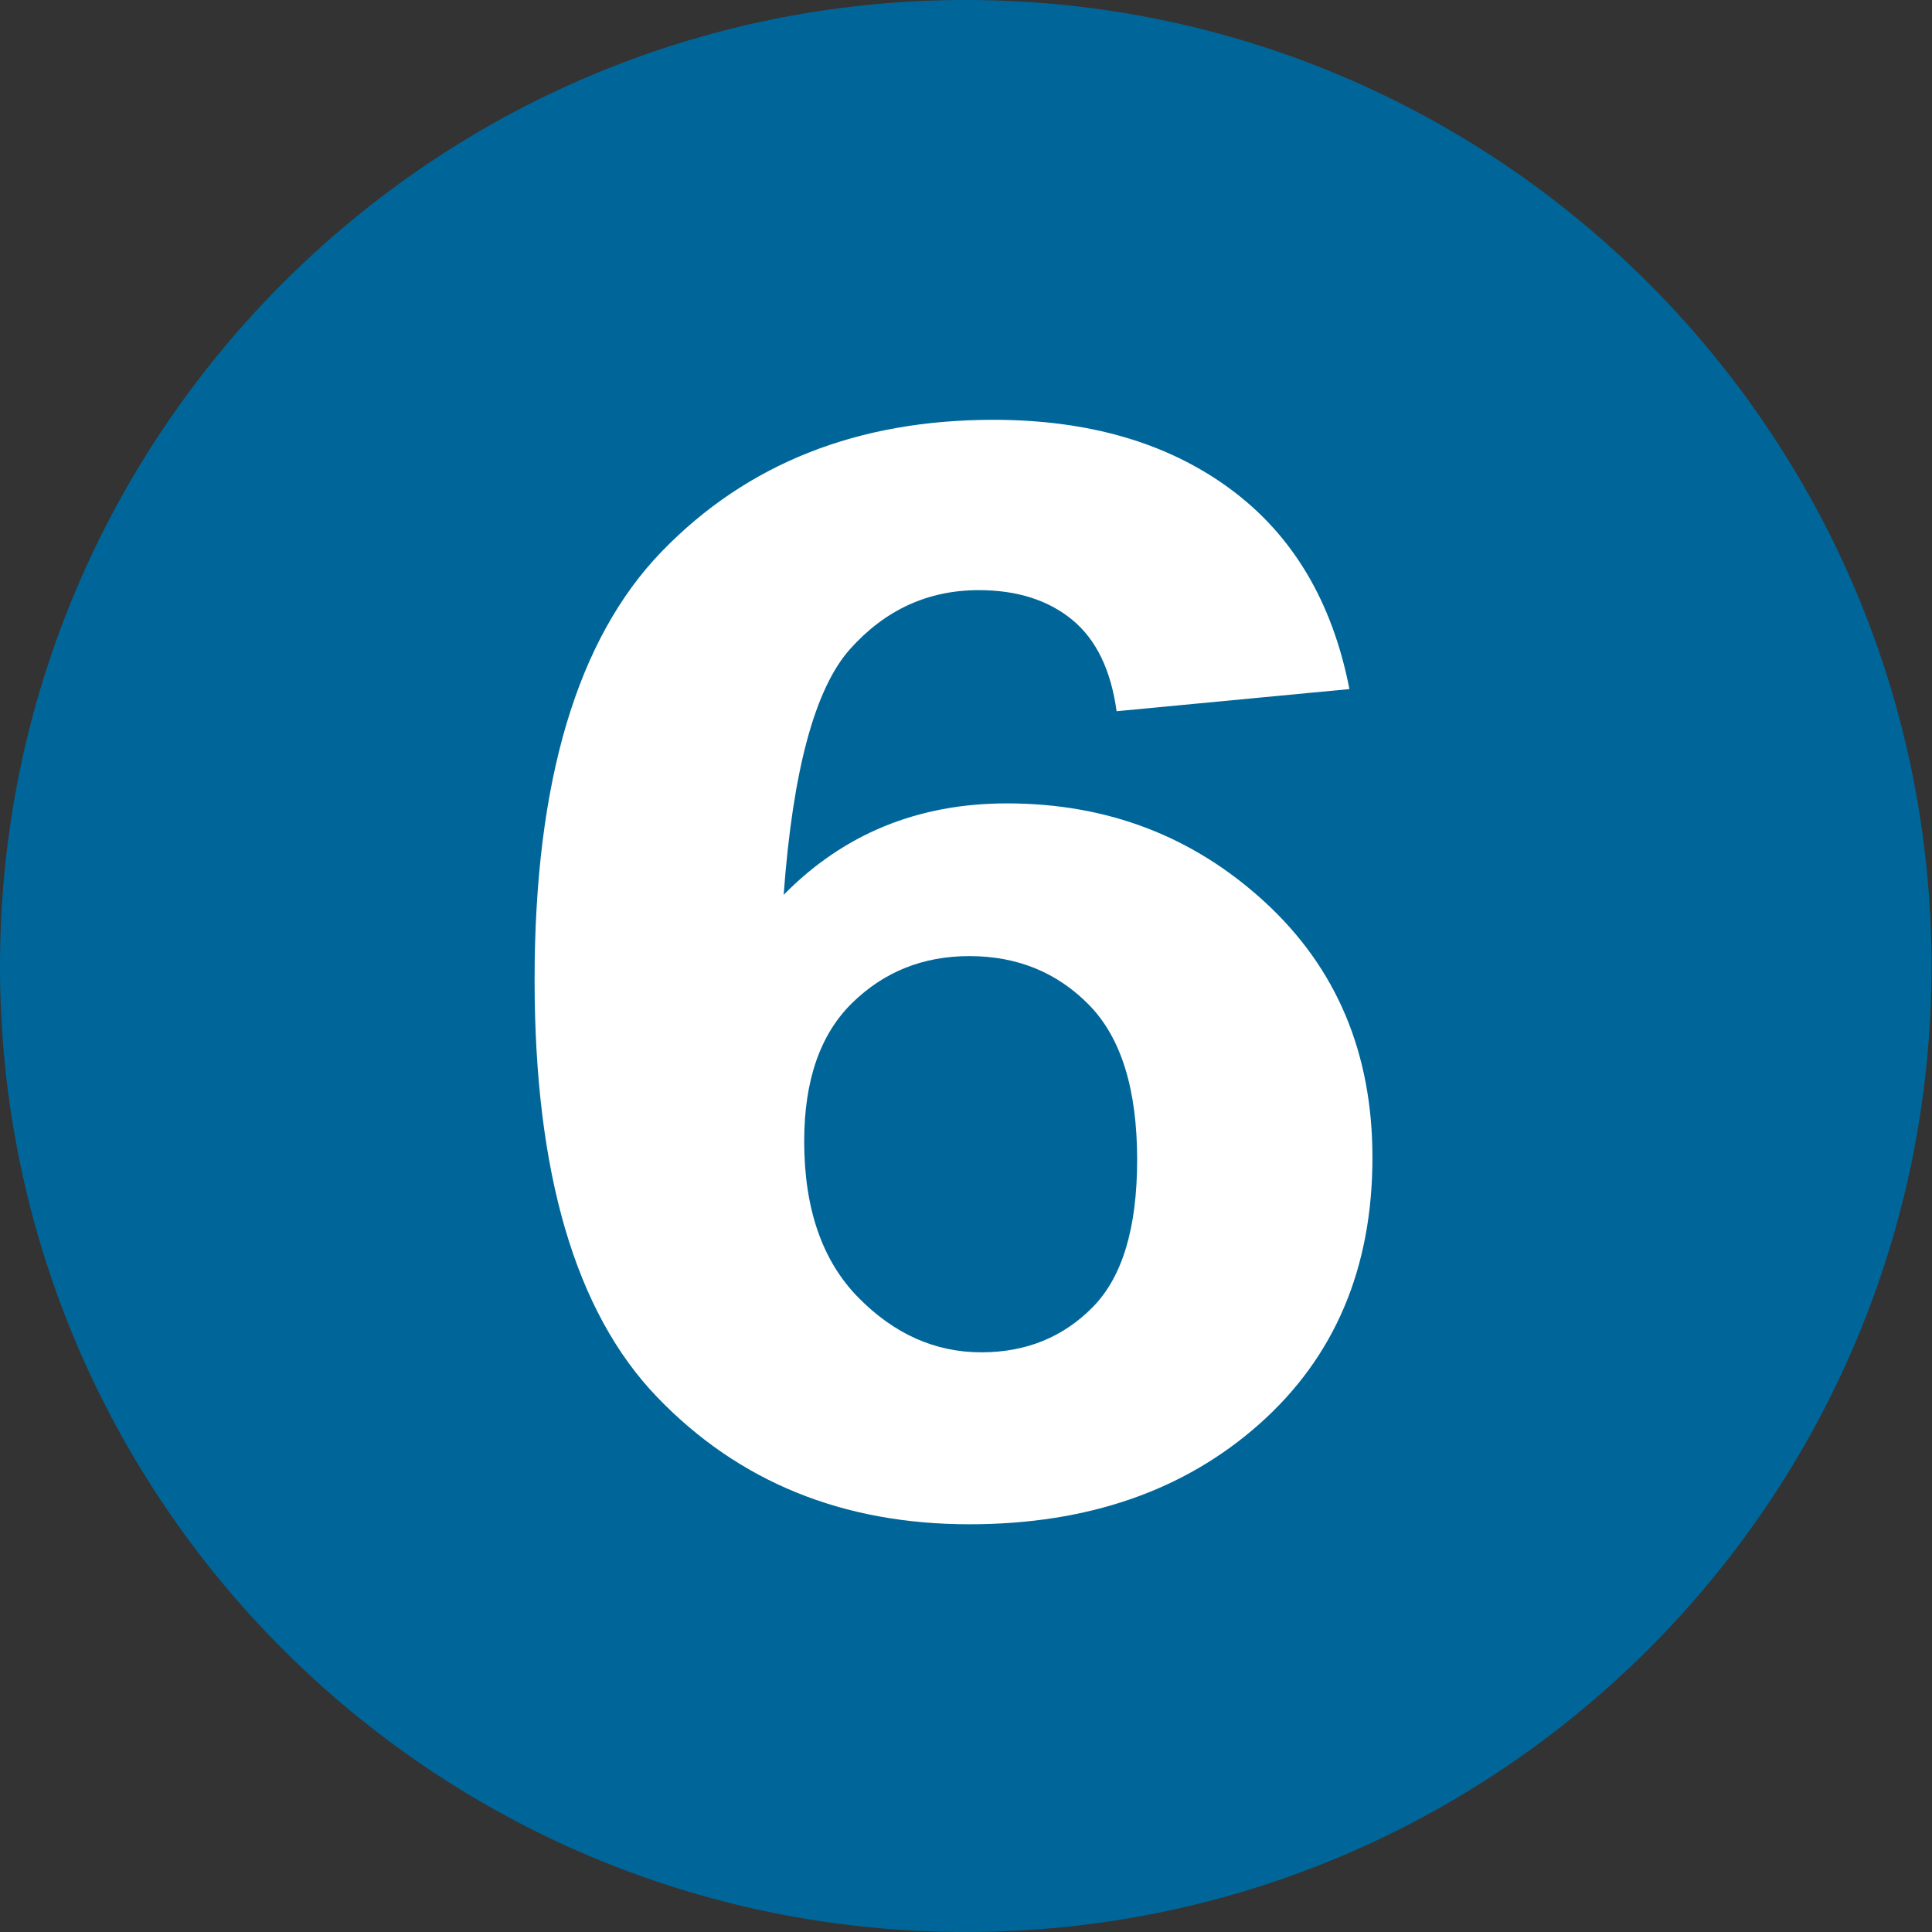
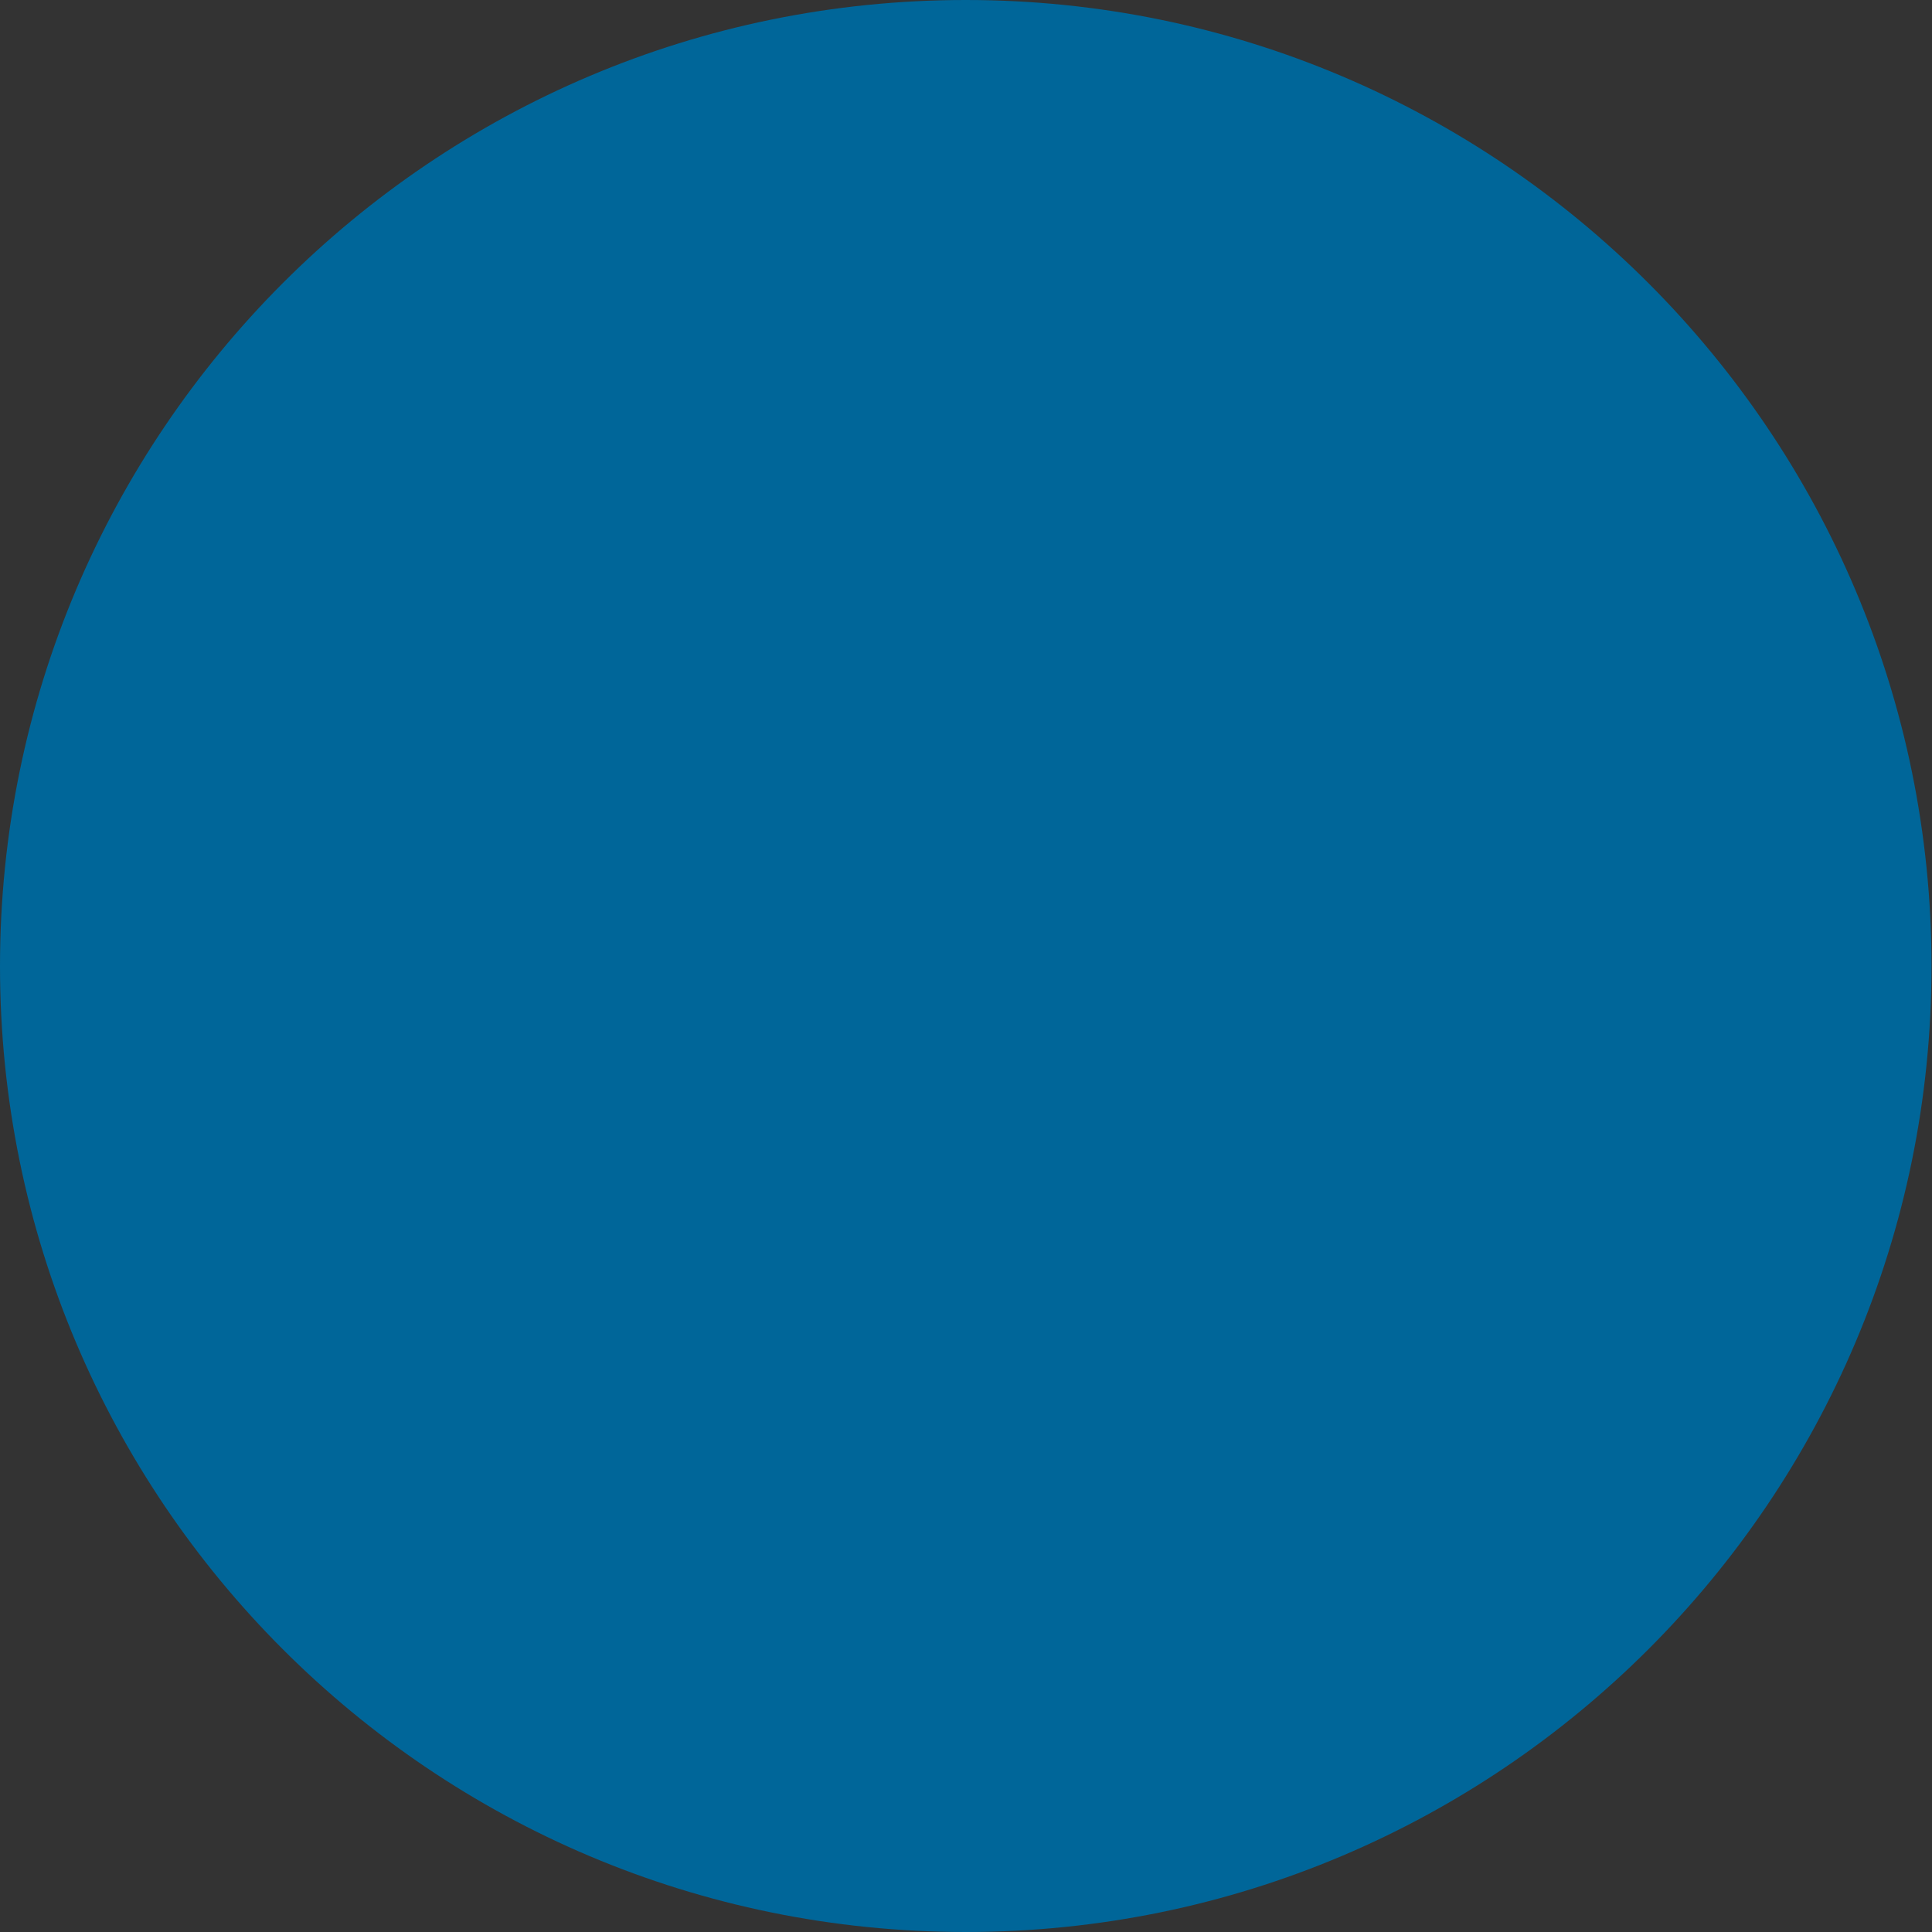
<svg xmlns="http://www.w3.org/2000/svg" version="1.1" x="0px" y="0px" width="24px" height="24px" viewBox="0 0 24 24" enable-background="new 0 0 24 24" xml:space="preserve">
  <rect x="0" y="0" width="24" height="24" fill="#333333" stroke="none" />
  <defs>
</defs>
  <path fill="#006699" d="M23.994,12.002C23.994,18.629,18.619,24,11.997,24C5.365,24,0,18.629,0,12.002C0,5.382,5.365,0,11.997,0  C18.619,0,23.994,5.382,23.994,12.002z" />
-   <path fill="#FFFFFF" d="M16.763,8.56l-2.892,0.275c-0.071-0.514-0.255-0.893-0.553-1.137s-0.685-0.367-1.159-0.367  c-0.631,0-1.164,0.245-1.6,0.733c-0.436,0.489-0.711,1.507-0.824,3.052c0.744-0.757,1.669-1.136,2.774-1.136  c1.248,0,2.316,0.409,3.206,1.228c0.89,0.819,1.334,1.876,1.334,3.171c0,1.375-0.468,2.478-1.403,3.309s-2.137,1.247-3.604,1.247  c-1.573,0-2.867-0.527-3.88-1.581c-1.014-1.055-1.521-2.782-1.521-5.183c0-2.463,0.528-4.237,1.584-5.325s2.428-1.631,4.114-1.631  c1.184,0,2.164,0.285,2.94,0.856C16.056,6.643,16.551,7.472,16.763,8.56z M9.99,14.178c0,0.837,0.224,1.483,0.67,1.938  s0.957,0.683,1.531,0.683c0.553,0,1.014-0.187,1.382-0.56c0.368-0.372,0.553-0.983,0.553-1.832c0-0.874-0.198-1.514-0.595-1.921  c-0.397-0.406-0.894-0.609-1.489-0.609c-0.574,0-1.06,0.194-1.456,0.582C10.189,12.848,9.99,13.42,9.99,14.178z" />
</svg>